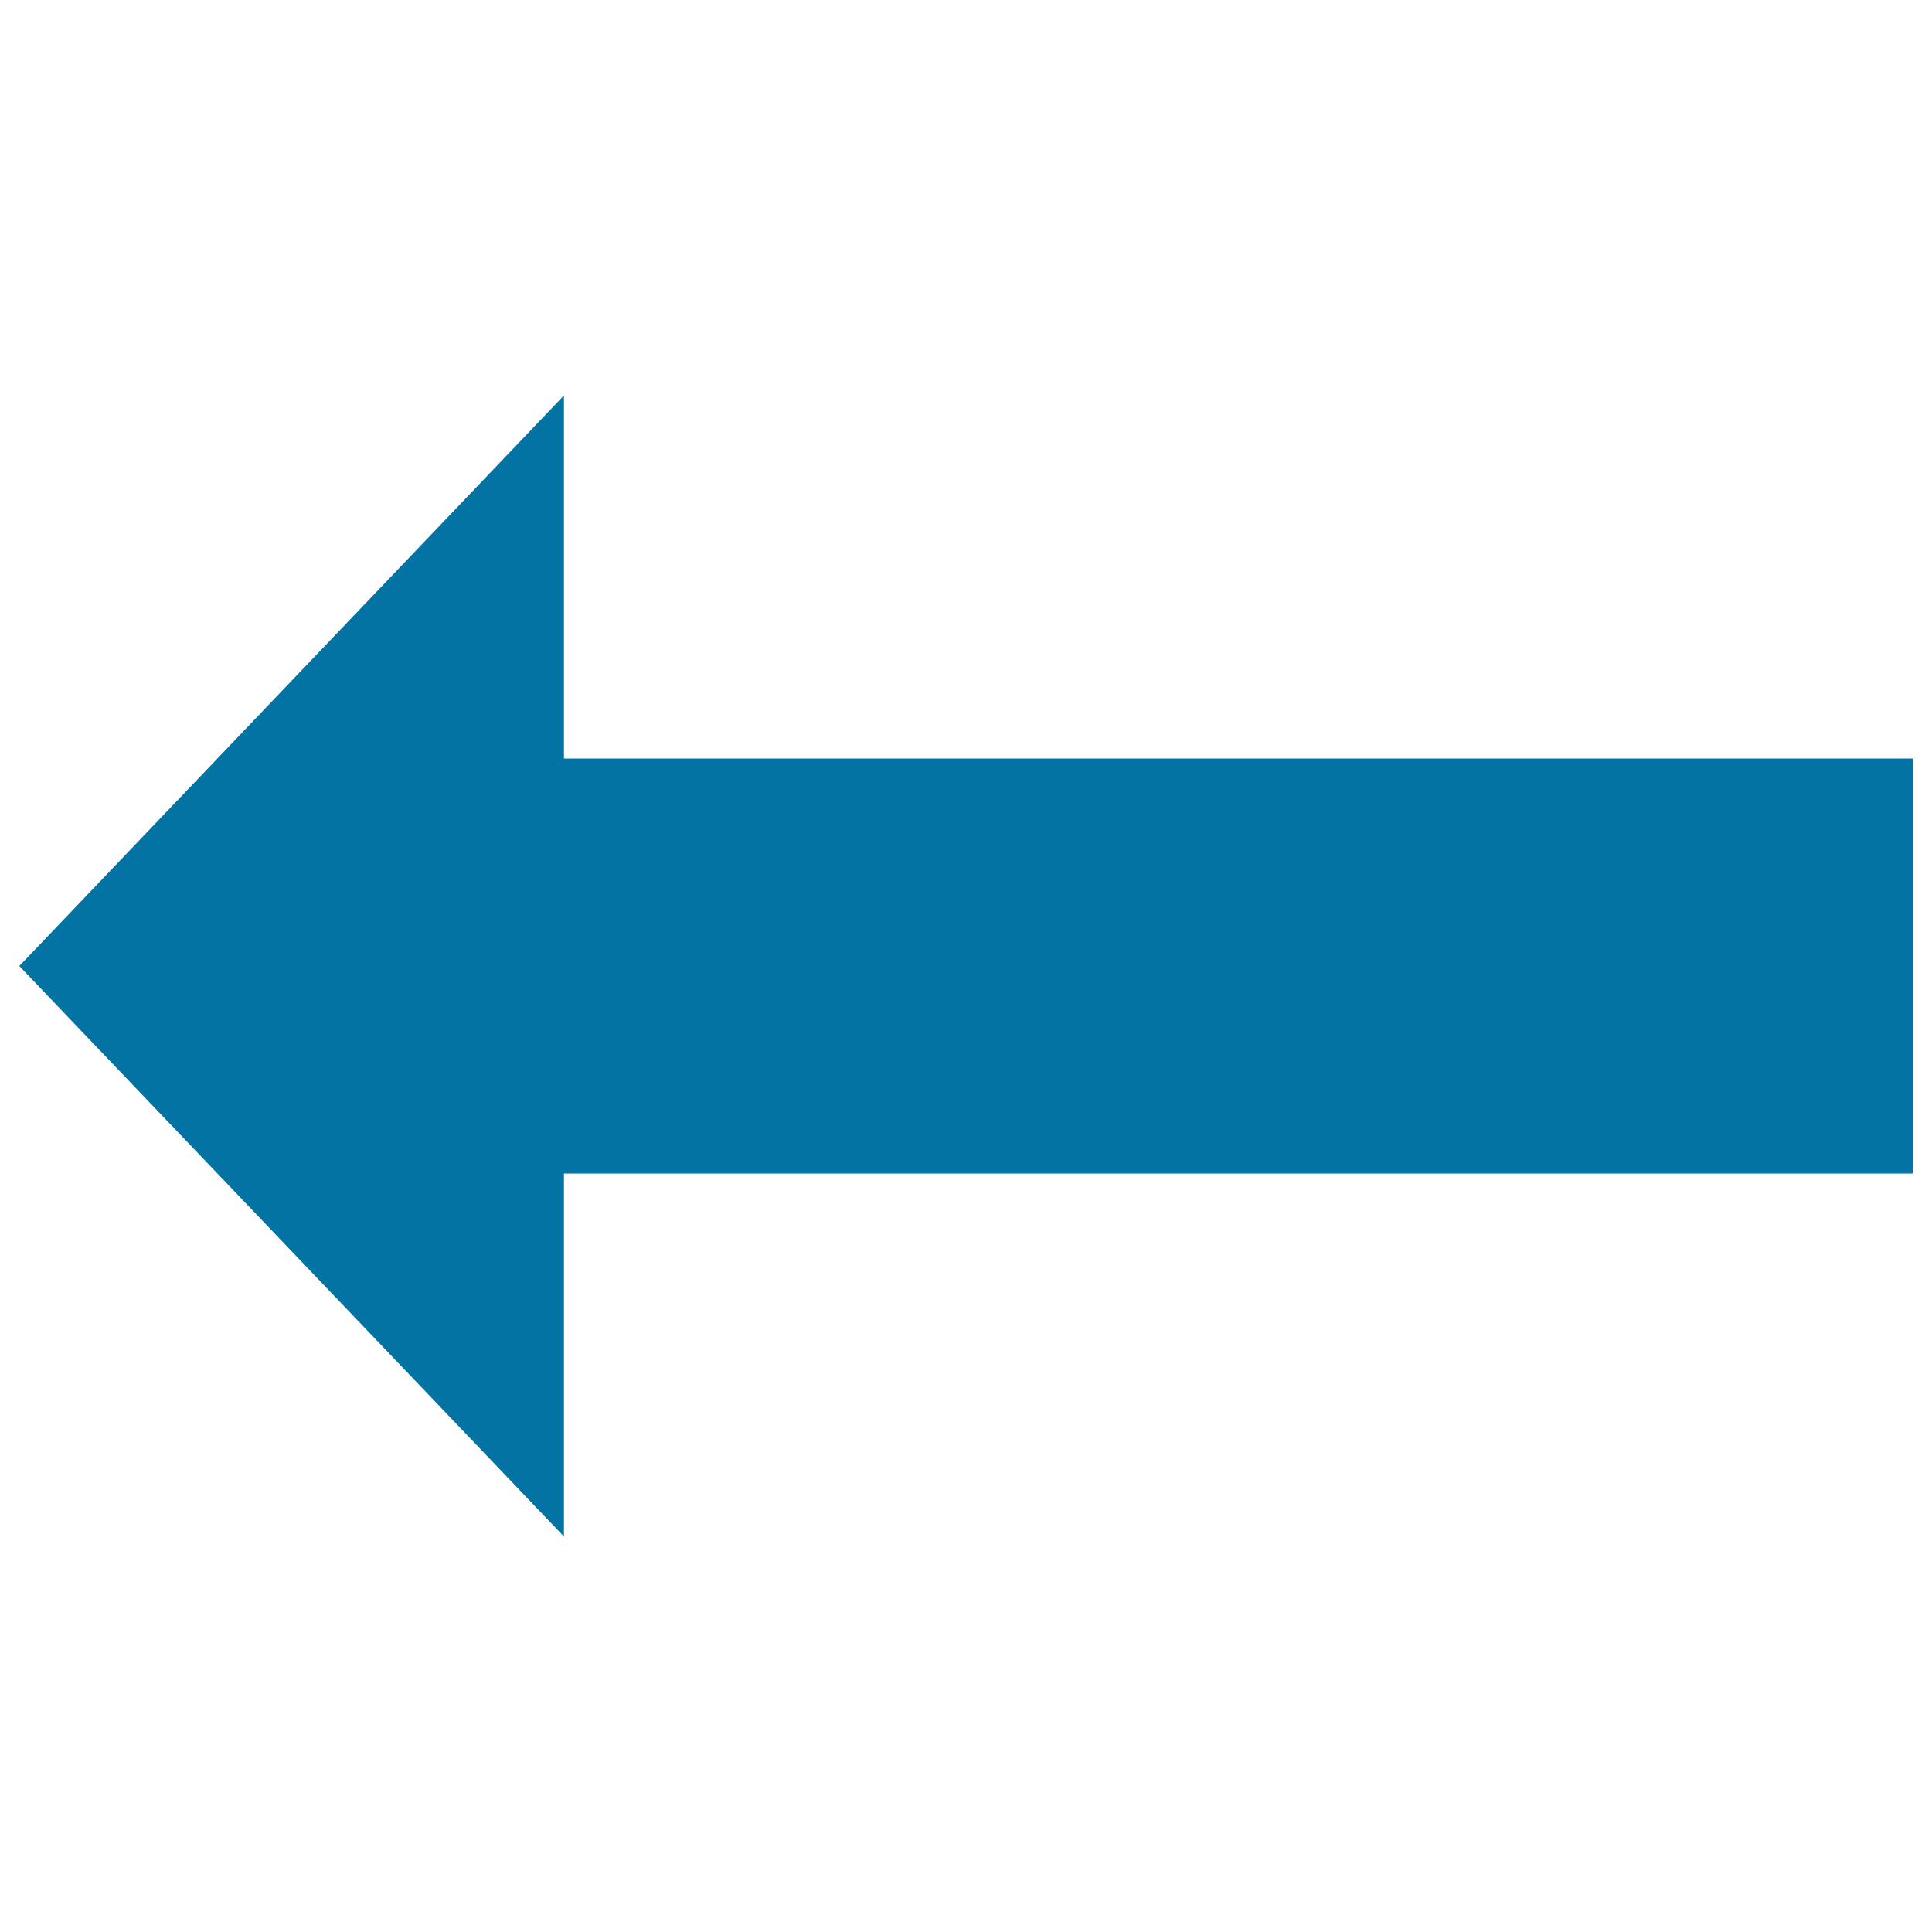
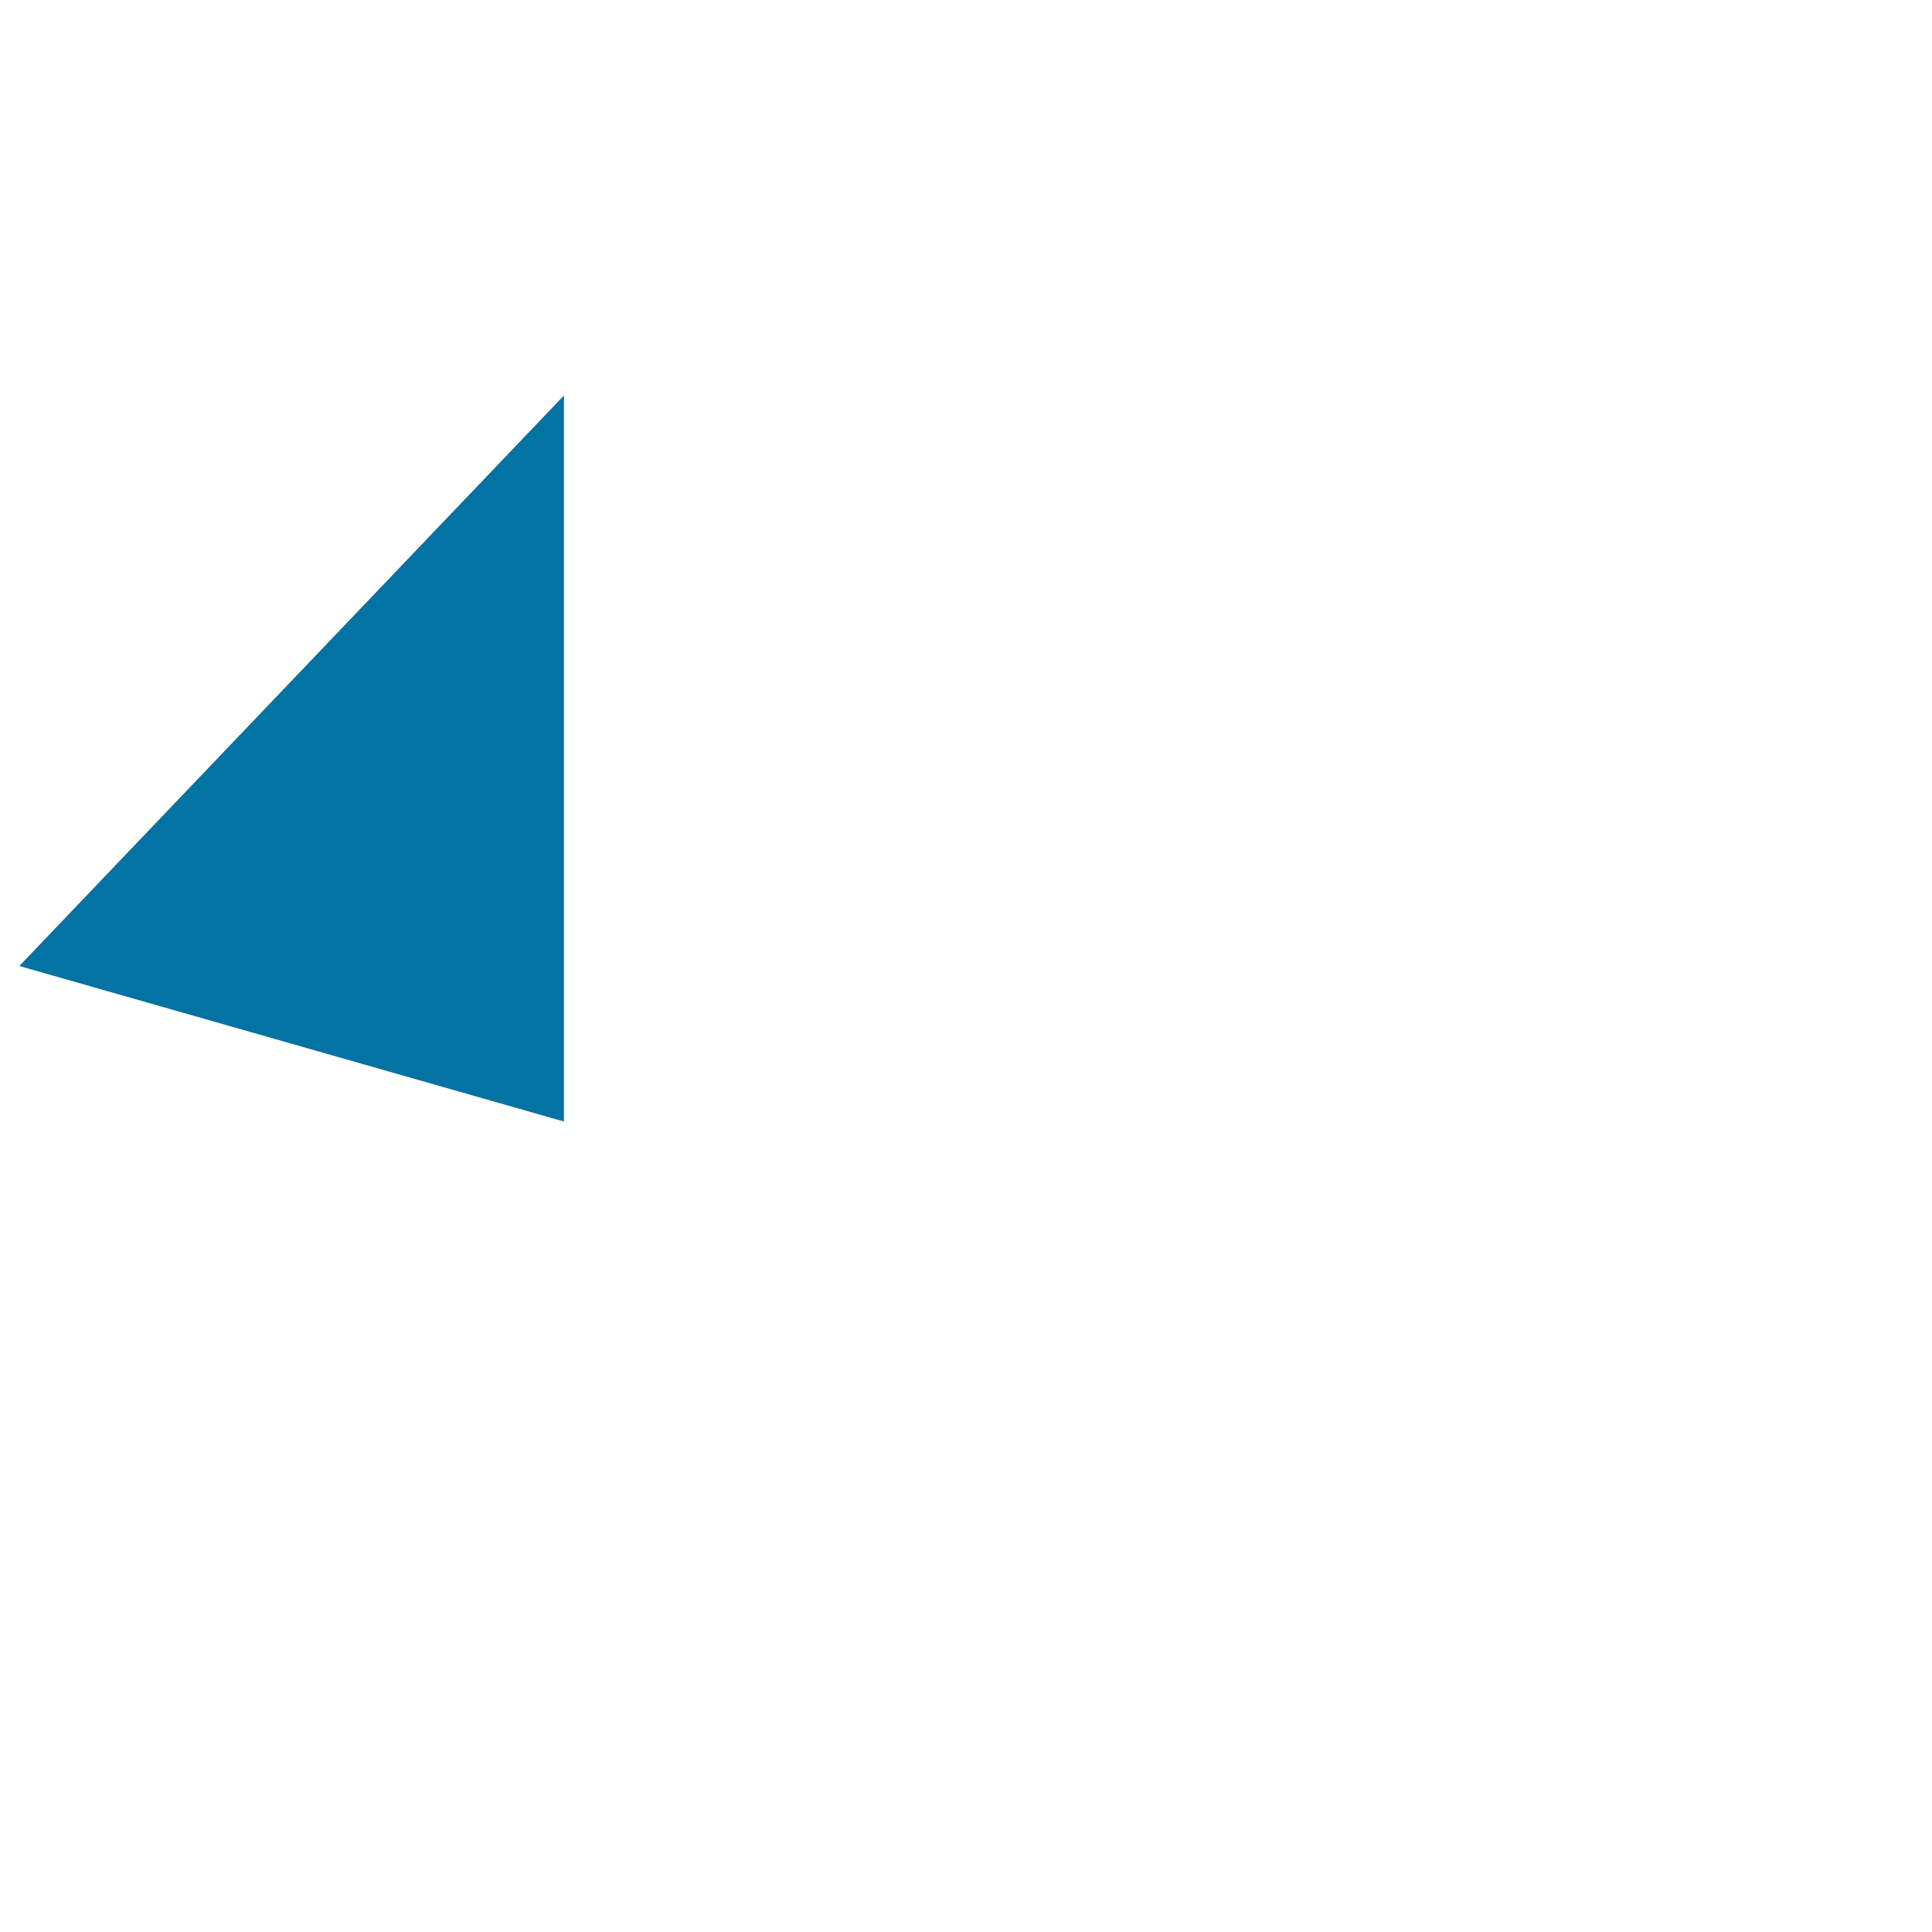
<svg xmlns="http://www.w3.org/2000/svg" viewBox="0 0 1000 1000" style="fill:#0273a2">
  <title>Arrow long left SVG icon</title>
  <g>
-     <path d="M10,500l281.9-295.3v187.9H990v214.8H291.9v187.9L10,500L10,500z" />
+     <path d="M10,500l281.9-295.3v187.9H990H291.9v187.9L10,500L10,500z" />
  </g>
</svg>